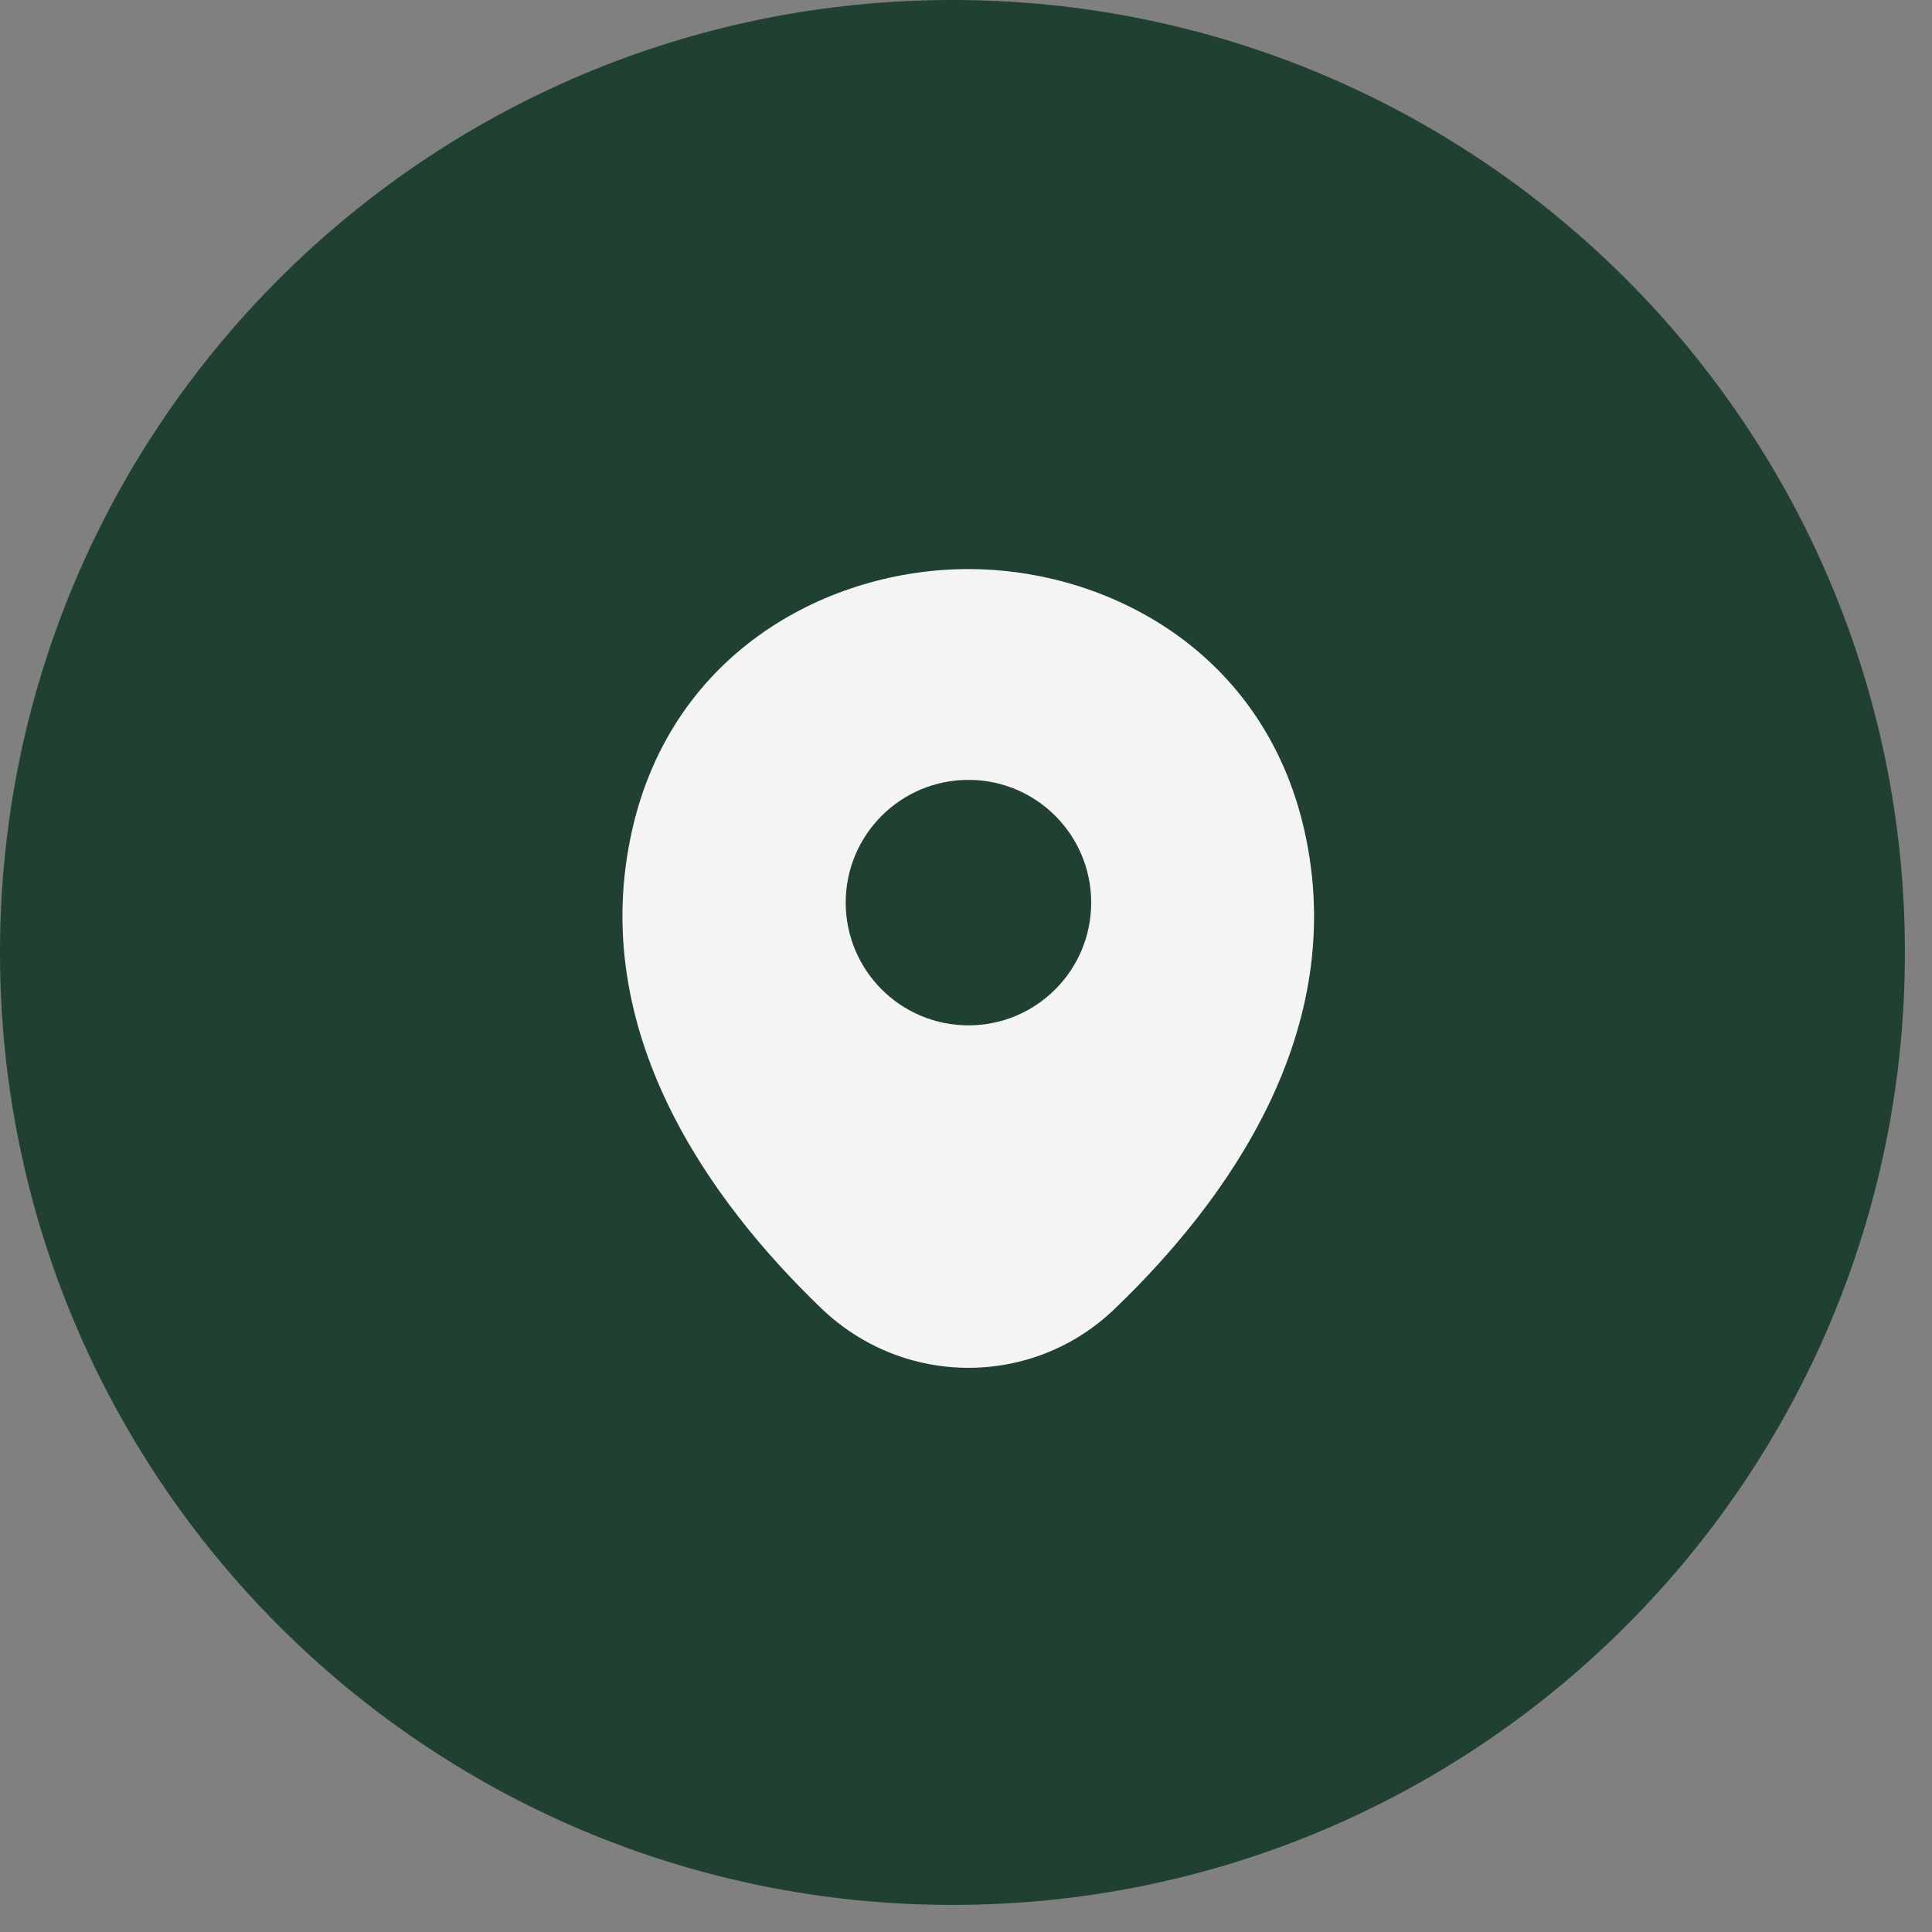
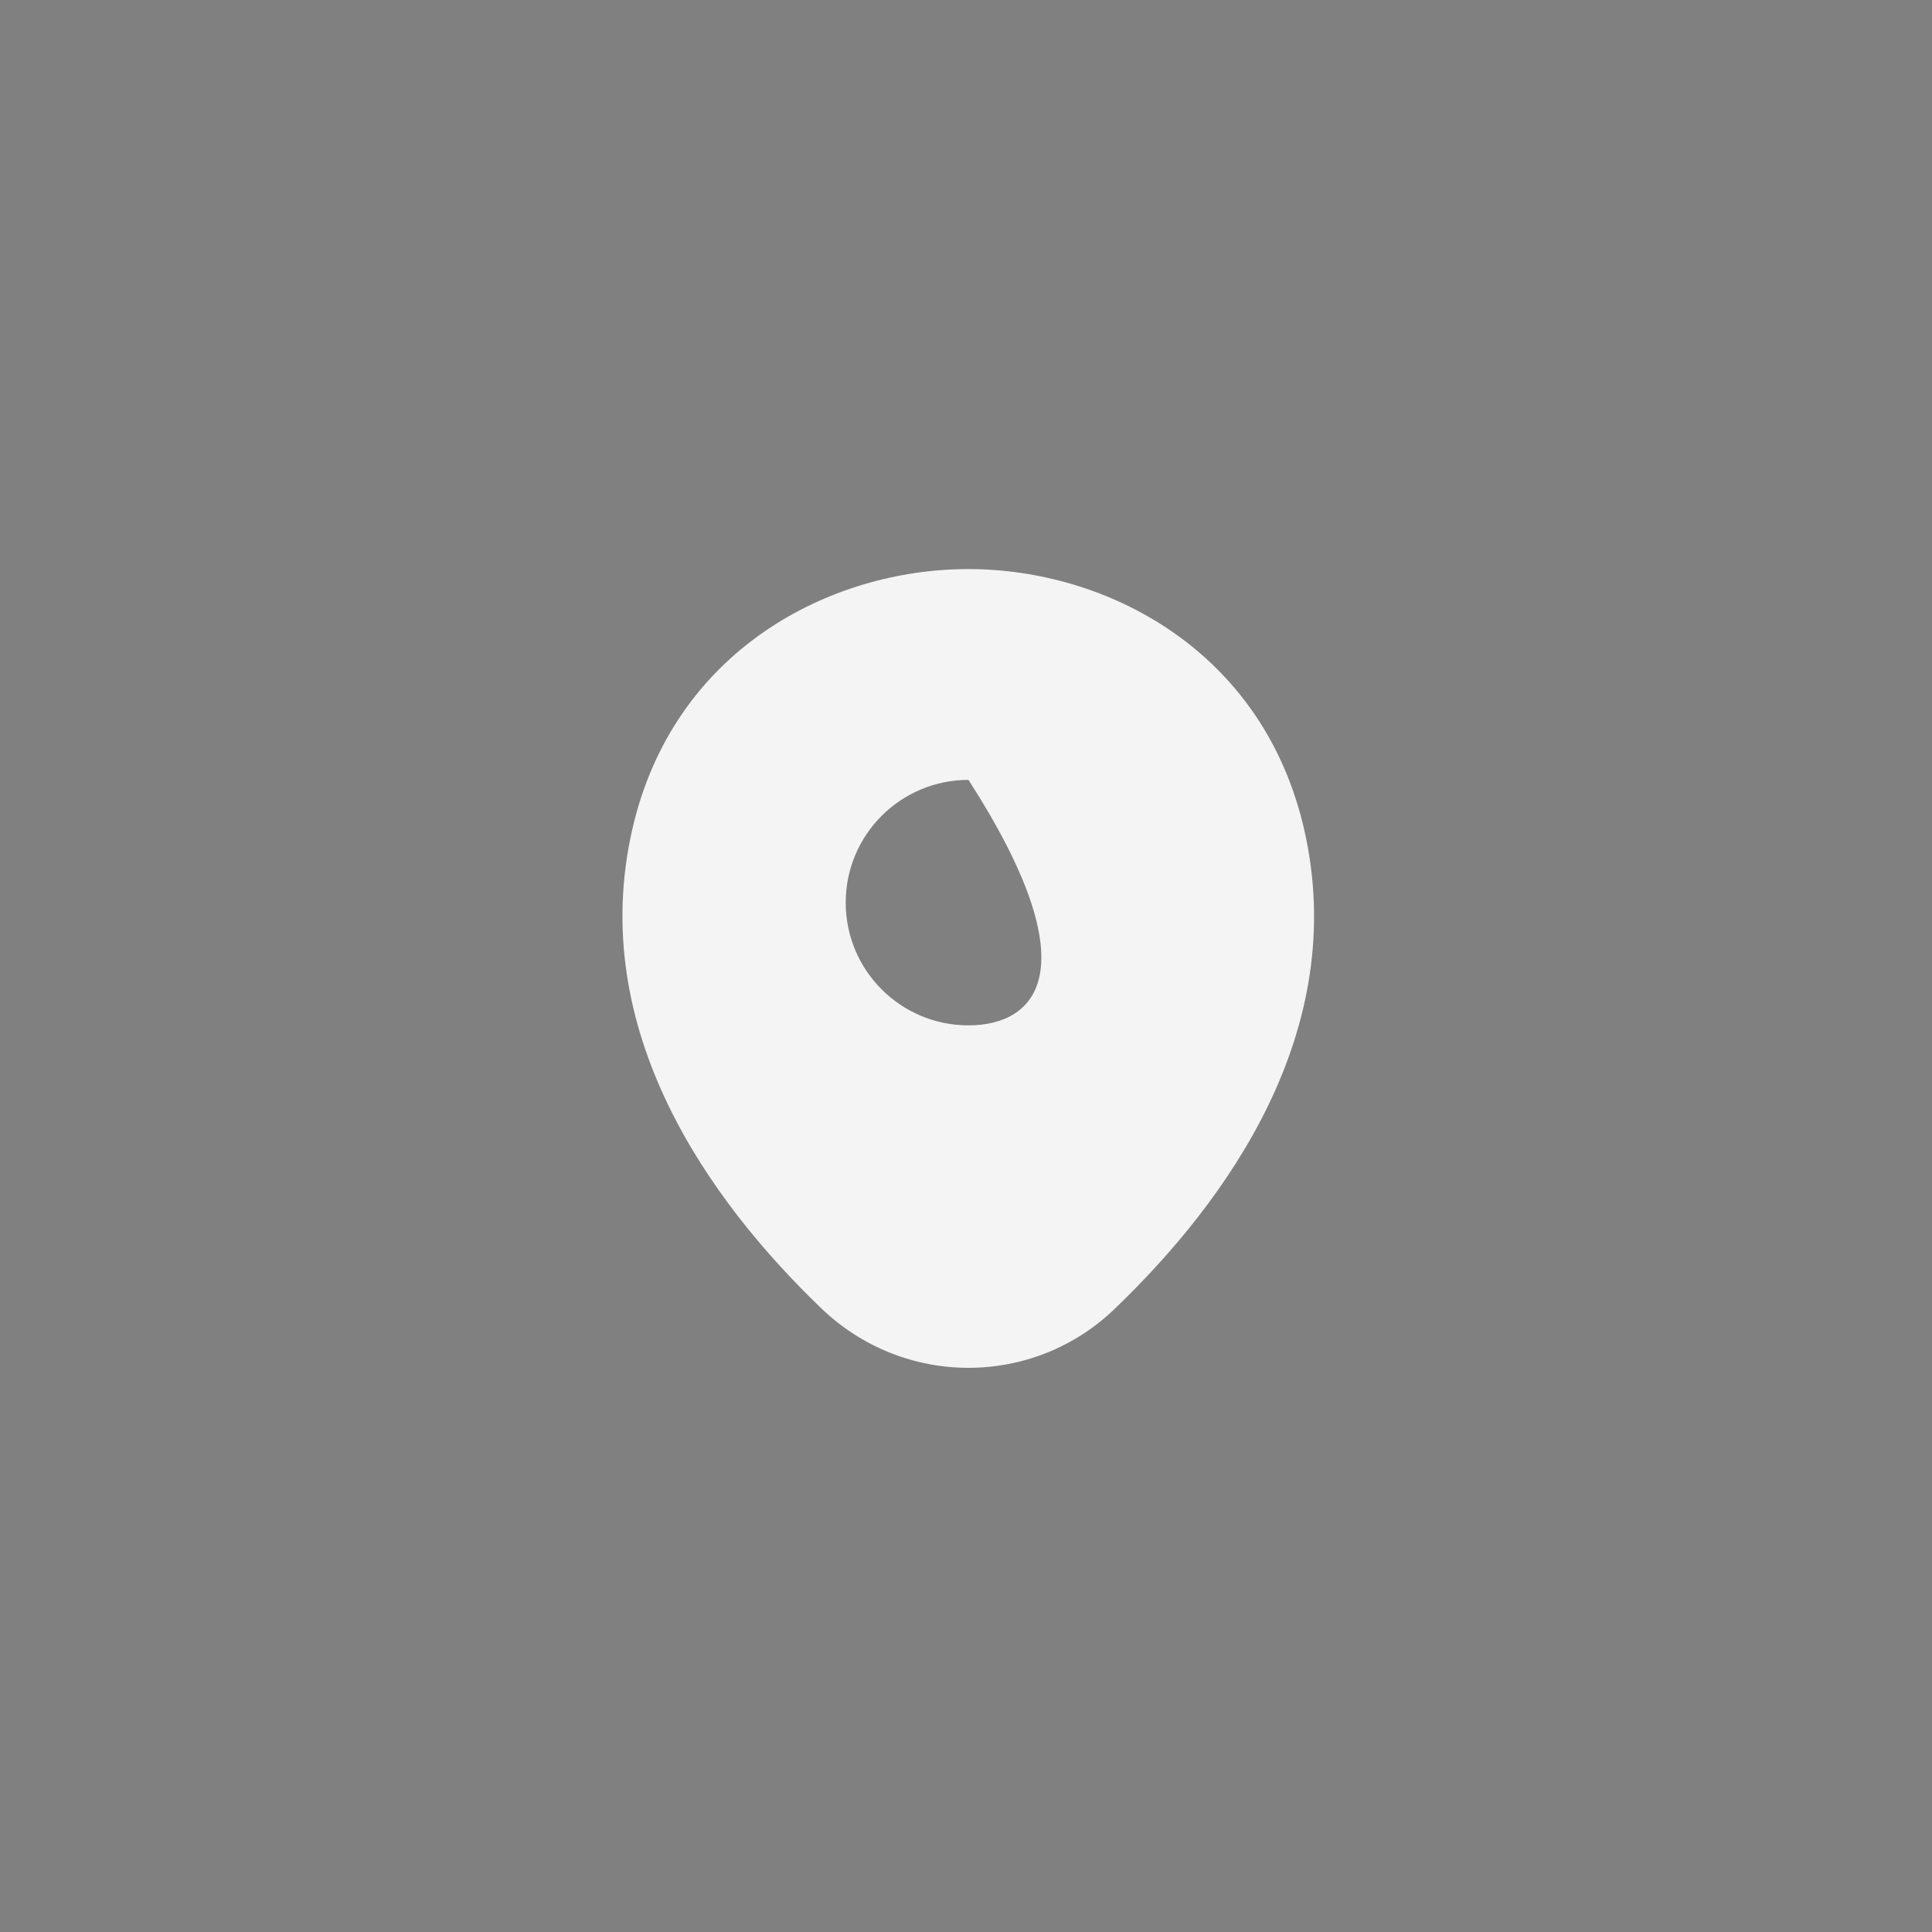
<svg xmlns="http://www.w3.org/2000/svg" width="54" height="54" viewBox="0 0 54 54" fill="none">
  <rect x="0" y="0" width="54" height="54" fill="#808080" stroke="none" />
  <g clip-path="url(#clip0_4_39)">
-     <path d="M26.622 53.243C41.324 53.243 53.243 41.324 53.243 26.622C53.243 11.919 41.324 0 26.622 0C11.919 0 0 11.919 0 26.622C0 41.324 11.919 53.243 26.622 53.243Z" fill="#204031" />
-     <path d="M36.456 23.202C35.313 18.171 30.924 15.906 27.069 15.906C27.069 15.906 27.069 15.906 27.058 15.906C23.213 15.906 18.814 18.16 17.67 23.192C16.396 28.811 19.837 33.57 22.952 36.565C24.107 37.676 25.588 38.231 27.069 38.231C28.55 38.231 30.031 37.676 31.174 36.565C34.289 33.57 37.731 28.822 36.456 23.202ZM27.069 28.659C25.174 28.659 23.638 27.123 23.638 25.228C23.638 23.333 25.174 21.798 27.069 21.798C28.964 21.798 30.499 23.333 30.499 25.228C30.499 27.123 28.964 28.659 27.069 28.659Z" fill="#F4F4F4" />
+     <path d="M36.456 23.202C35.313 18.171 30.924 15.906 27.069 15.906C27.069 15.906 27.069 15.906 27.058 15.906C23.213 15.906 18.814 18.16 17.67 23.192C16.396 28.811 19.837 33.57 22.952 36.565C24.107 37.676 25.588 38.231 27.069 38.231C28.55 38.231 30.031 37.676 31.174 36.565C34.289 33.57 37.731 28.822 36.456 23.202ZM27.069 28.659C25.174 28.659 23.638 27.123 23.638 25.228C23.638 23.333 25.174 21.798 27.069 21.798C30.499 27.123 28.964 28.659 27.069 28.659Z" fill="#F4F4F4" />
  </g>
  <defs>
    <clipPath id="clip0_4_39">
      <rect width="54" height="54" fill="white" />
    </clipPath>
  </defs>
</svg>